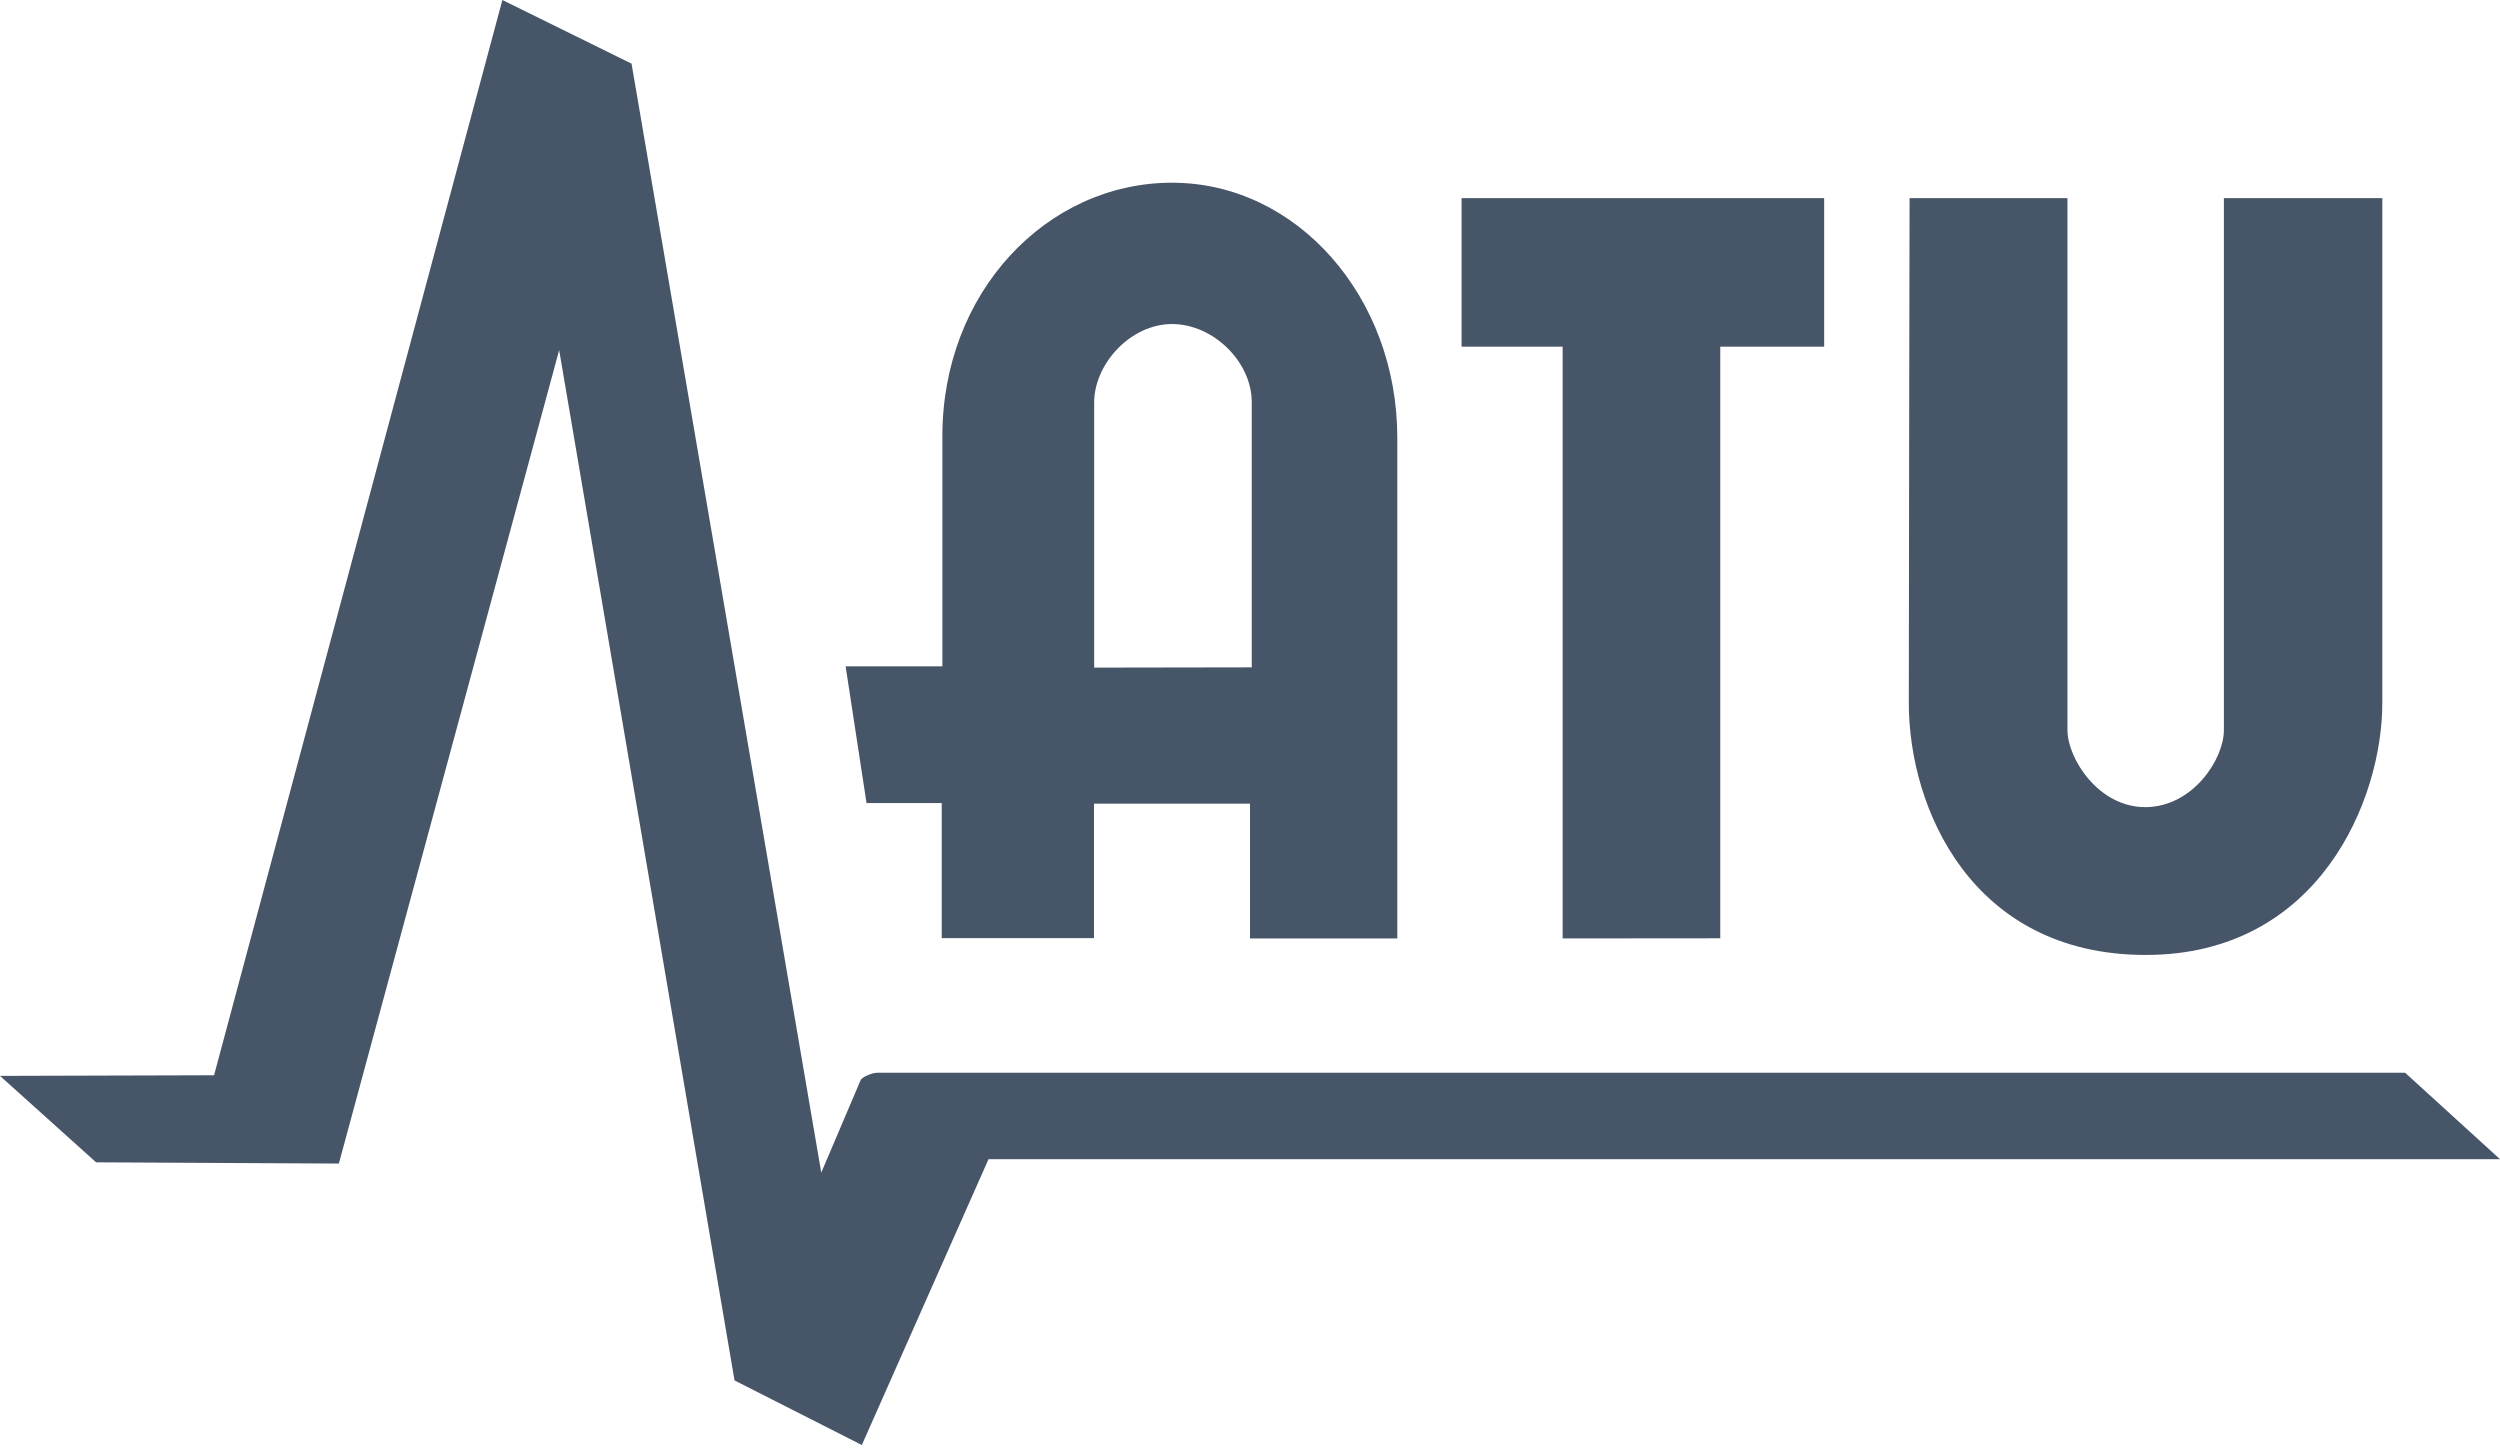
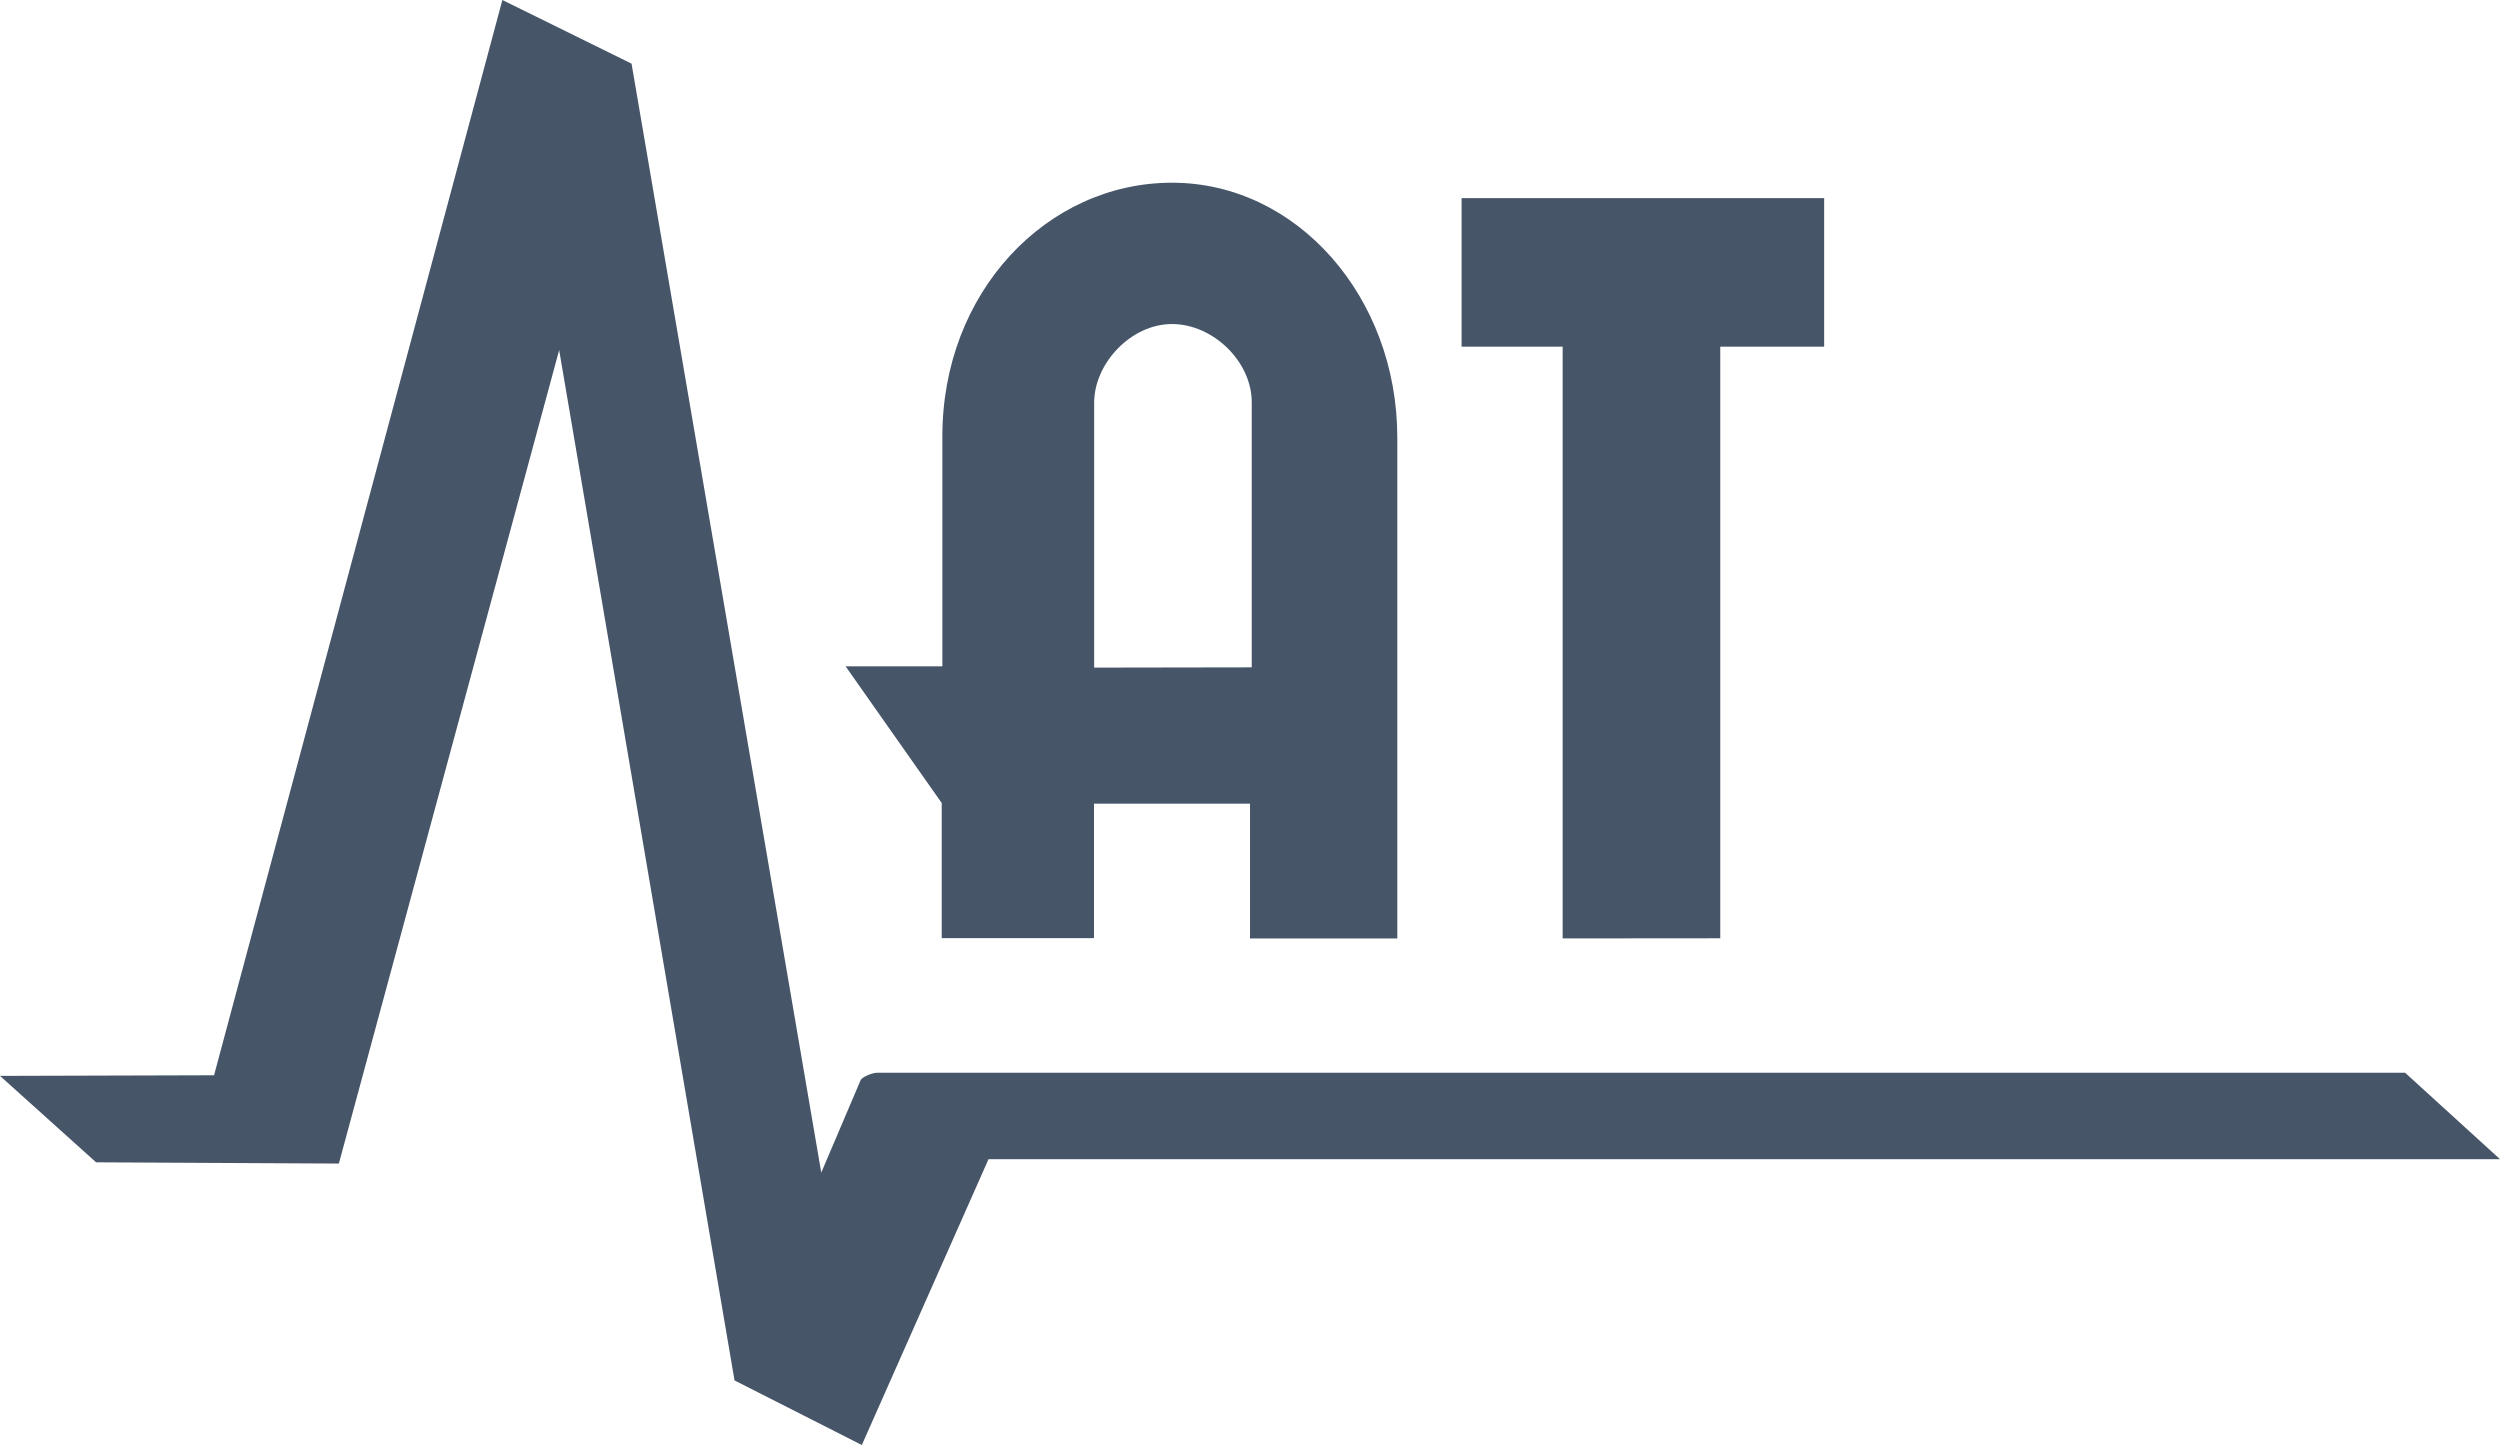
<svg xmlns="http://www.w3.org/2000/svg" width="200" height="116" viewBox="0 0 200 116">
  <g fill="#475569">
    <path d="M0,86.071 L17.124,86.021 L40.19,0 L50.524,5.092 L65.701,93.809 C65.701,93.809 68.683,86.791 68.847,86.42 C68.972,86.137 69.818,85.821 70.145,85.821 L192.411,85.821 L200,92.736 L79.081,92.736 L68.947,115.602 L58.762,110.434 L44.733,28.008 L27.109,93.085 L7.688,92.986 L0,86.071 Z" />
    <g transform="translate(67.65 14.617)">
-       <path d="M7.739,20.388 L7.739,38.692 L0,38.692 L1.672,49.626 L7.688,49.626 L7.688,60.434 L19.87,60.434 L19.87,49.675 L32.351,49.675 L32.351,60.459 L44.134,60.459 L44.134,20.388 C44.134,9.159 36.124,0 26.111,0 C16.097,0 7.689,8.763 7.739,20.388 Z M26.111,11.306 C29.405,11.306 32.514,14.332 32.489,17.597 L32.489,38.771 L19.883,38.792 L19.883,17.597 C19.883,14.466 22.817,11.306 26.111,11.306 Z" />
+       <path d="M7.739,20.388 L7.739,38.692 L0,38.692 L7.688,49.626 L7.688,60.434 L19.87,60.434 L19.87,49.675 L32.351,49.675 L32.351,60.459 L44.134,60.459 L44.134,20.388 C44.134,9.159 36.124,0 26.111,0 C16.097,0 7.689,8.763 7.739,20.388 Z M26.111,11.306 C29.405,11.306 32.514,14.332 32.489,17.597 L32.489,38.771 L19.883,38.792 L19.883,17.597 C19.883,14.466 22.817,11.306 26.111,11.306 Z" />
      <polygon points="57.362 60.457 57.362 13.116 49.276 13.116 49.276 1.235 78.283 1.235 78.283 13.116 69.971 13.116 69.971 60.446" />
-       <path d="M85.116,1.236 L97.747,1.236 L97.747,43.798 C97.747,46.035 100.215,49.981 104.004,49.953 C107.793,49.925 110.261,46.103 110.261,43.798 L110.261,1.236 L122.935,1.236 L122.935,41.638 C122.935,49.307 117.907,61.779 104.004,61.779 C90.1,61.779 85.055,50.051 85.055,41.638 C85.055,32.22 85.116,1.236 85.116,1.236 Z" />
    </g>
  </g>
</svg>